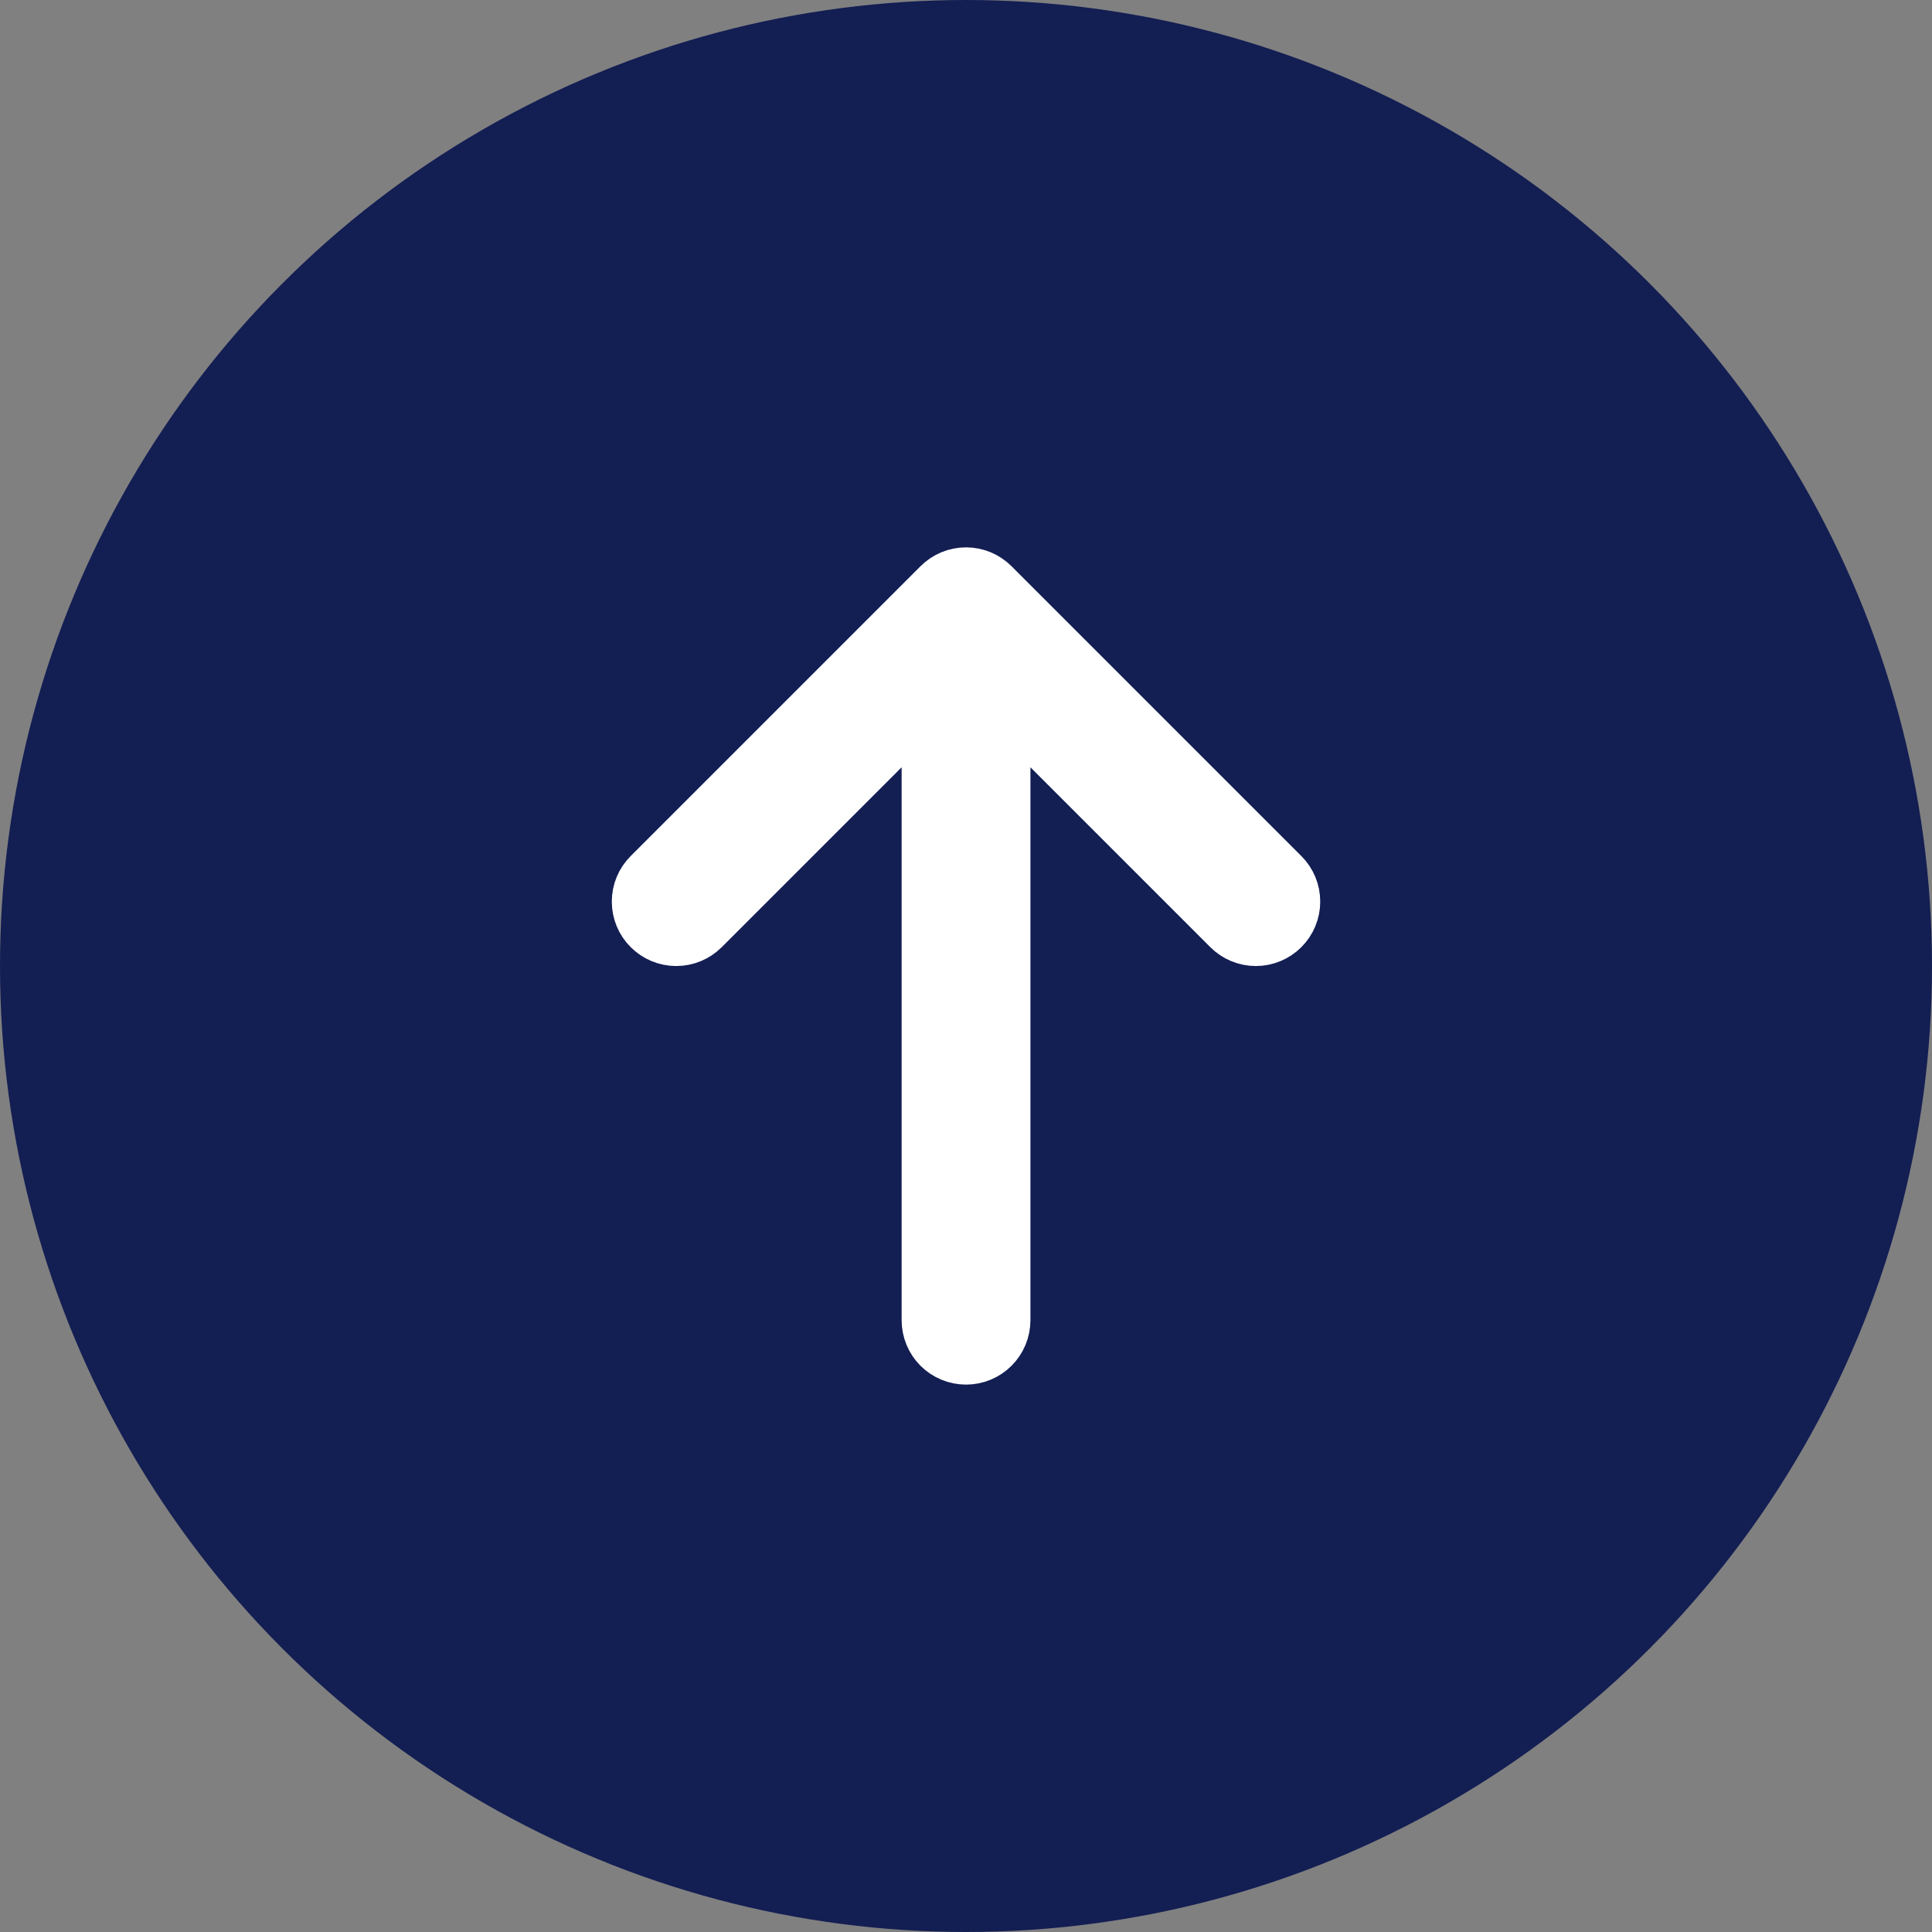
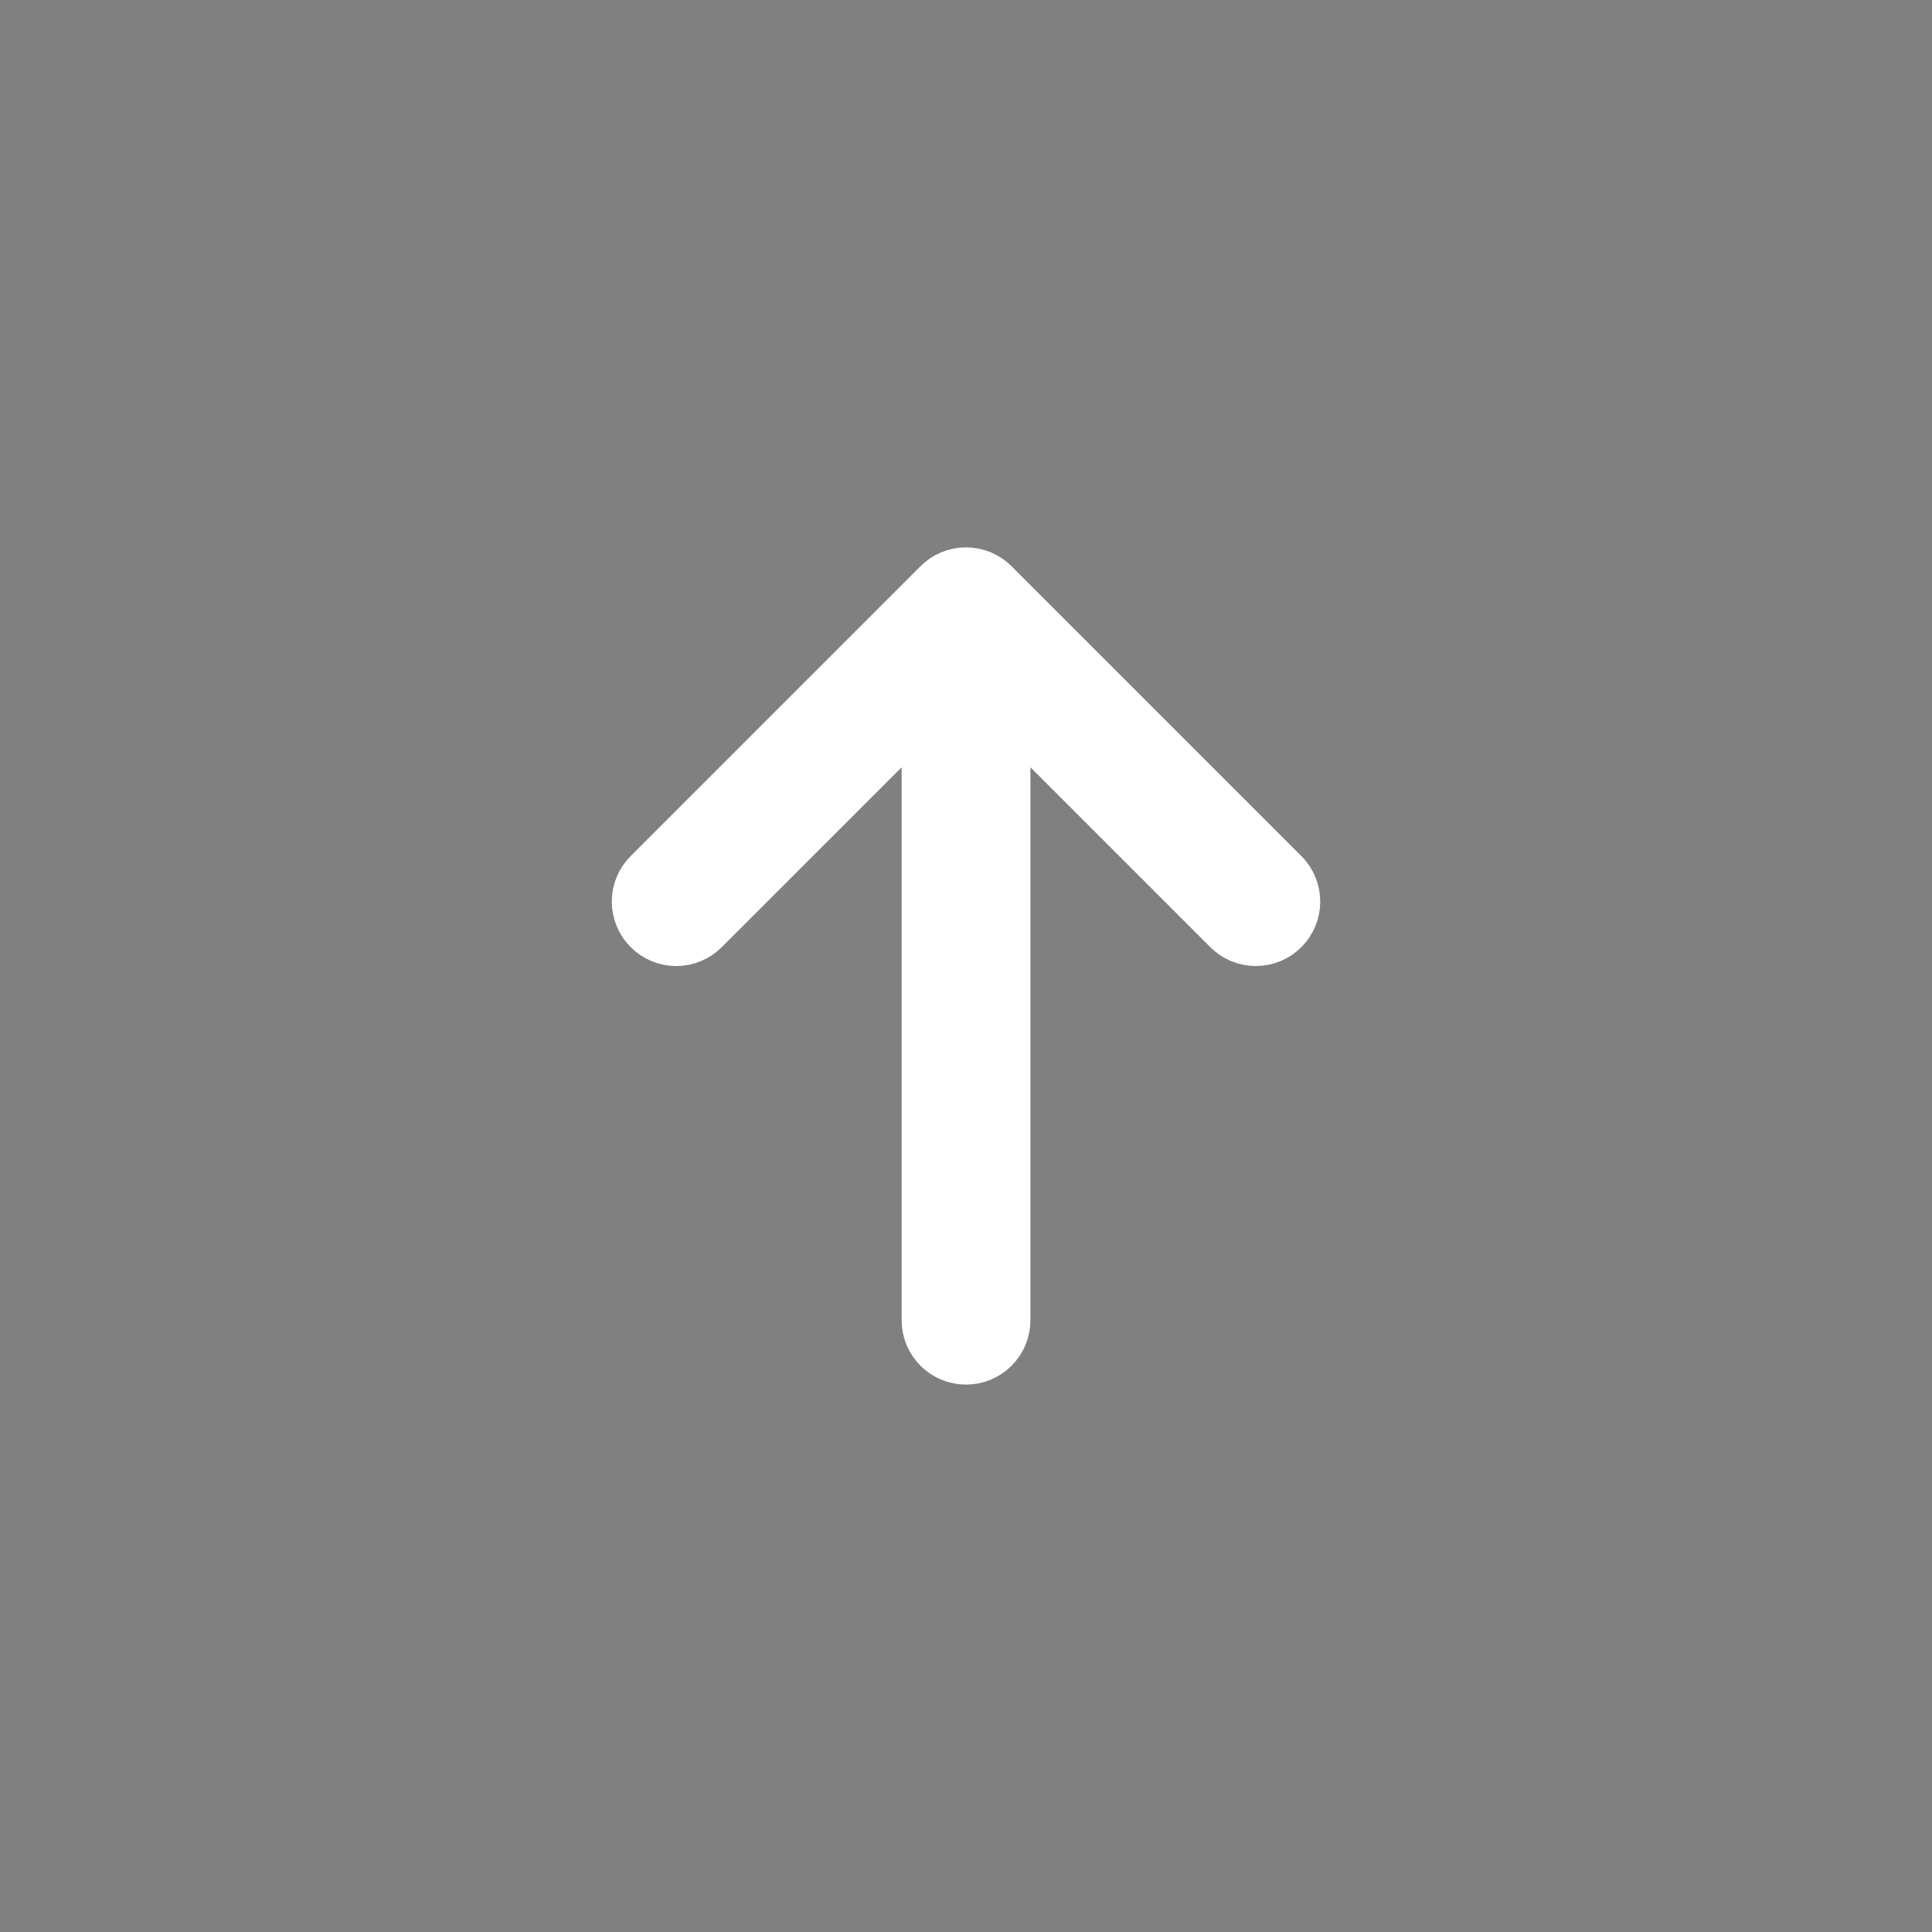
<svg xmlns="http://www.w3.org/2000/svg" width="60" height="60" viewBox="0 0 60 60" fill="none">
  <rect x="0" y="0" width="60" height="60" fill="#808080" stroke="none" />
-   <circle cx="30" cy="30" r="30" fill="#131E53" />
  <path d="M30.708 18.293L39.708 27.293C39.896 27.48 40.001 27.735 40.001 28C40.001 28.265 39.896 28.52 39.708 28.707C39.52 28.895 39.266 29.001 39.001 29.001C38.735 29.001 38.481 28.895 38.293 28.707L31.001 21.414L31.001 41C31.001 41.265 30.895 41.52 30.708 41.707C30.52 41.895 30.266 42 30.001 42C29.735 42 29.481 41.895 29.293 41.707C29.106 41.52 29.001 41.265 29.001 41L29.001 21.414L21.708 28.707C21.52 28.895 21.266 29.001 21.001 29.001C20.735 29.001 20.481 28.895 20.293 28.707C20.105 28.52 20 28.265 20 28C20 27.735 20.105 27.48 20.293 27.293L29.293 18.293C29.386 18.2 29.496 18.126 29.618 18.075C29.739 18.025 29.869 17.999 30.001 17.999C30.132 17.999 30.262 18.025 30.384 18.075C30.505 18.126 30.615 18.2 30.708 18.293Z" fill="white" stroke="white" stroke-width="2" />
</svg>